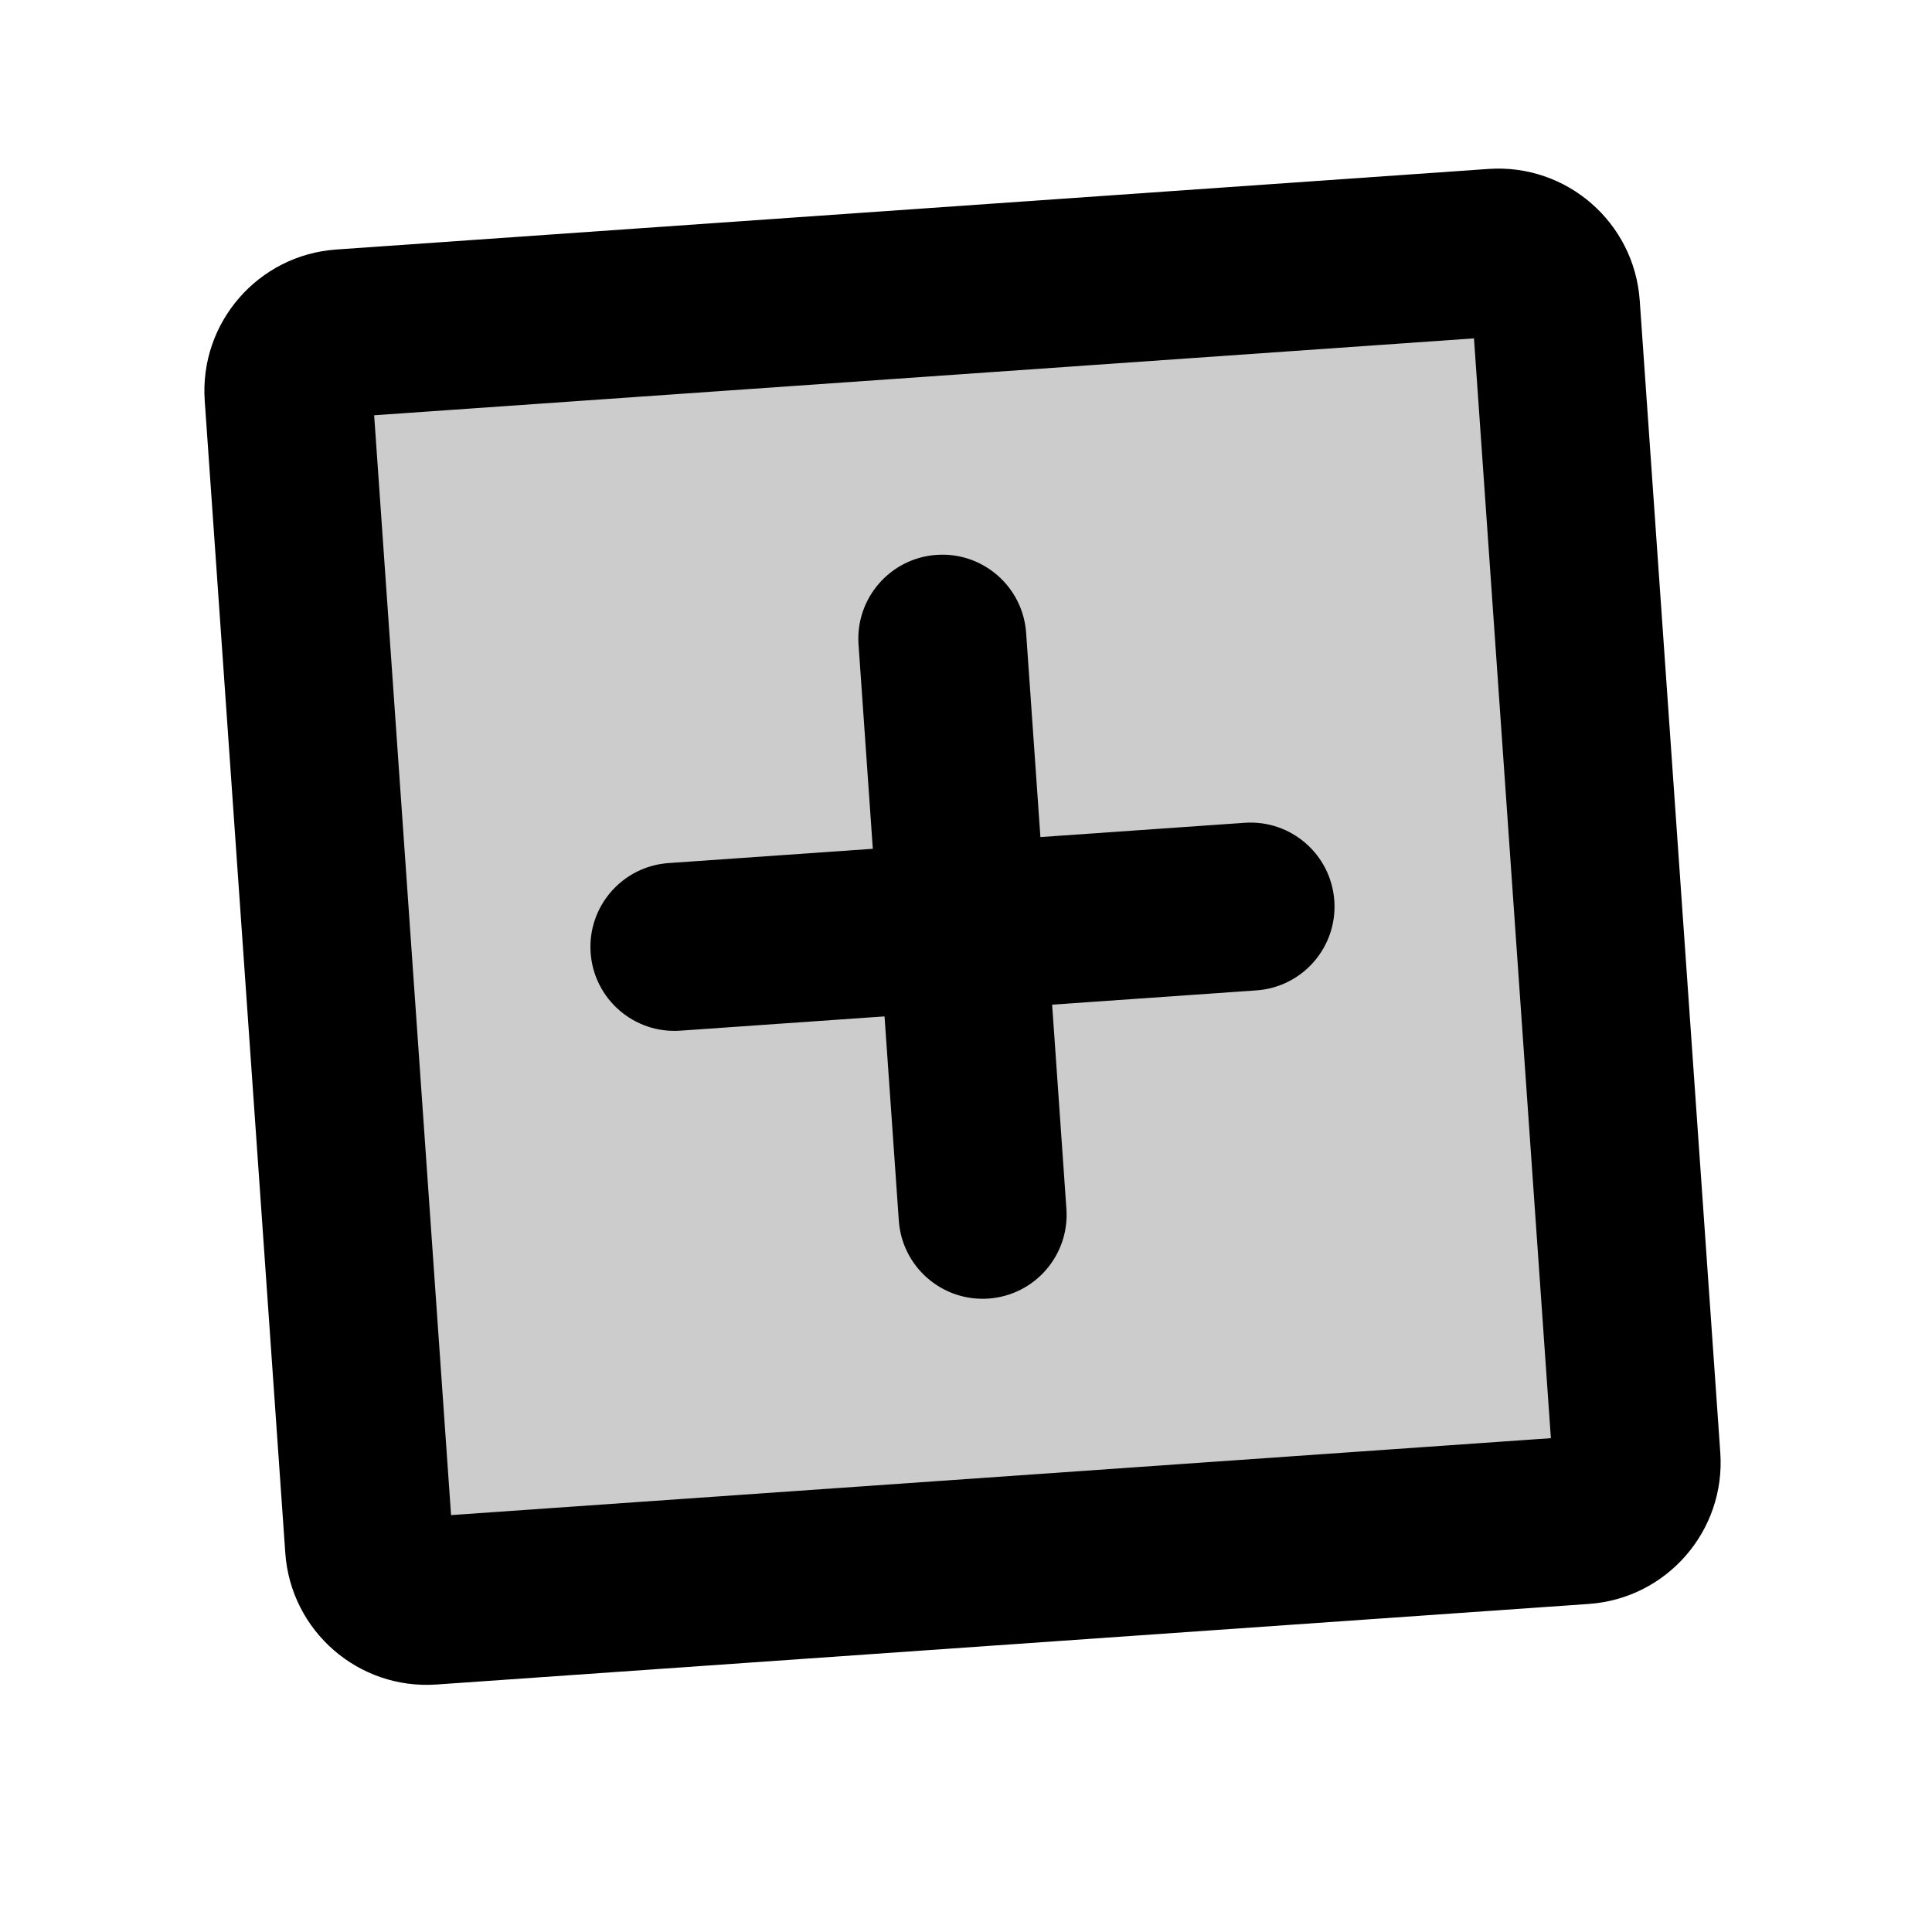
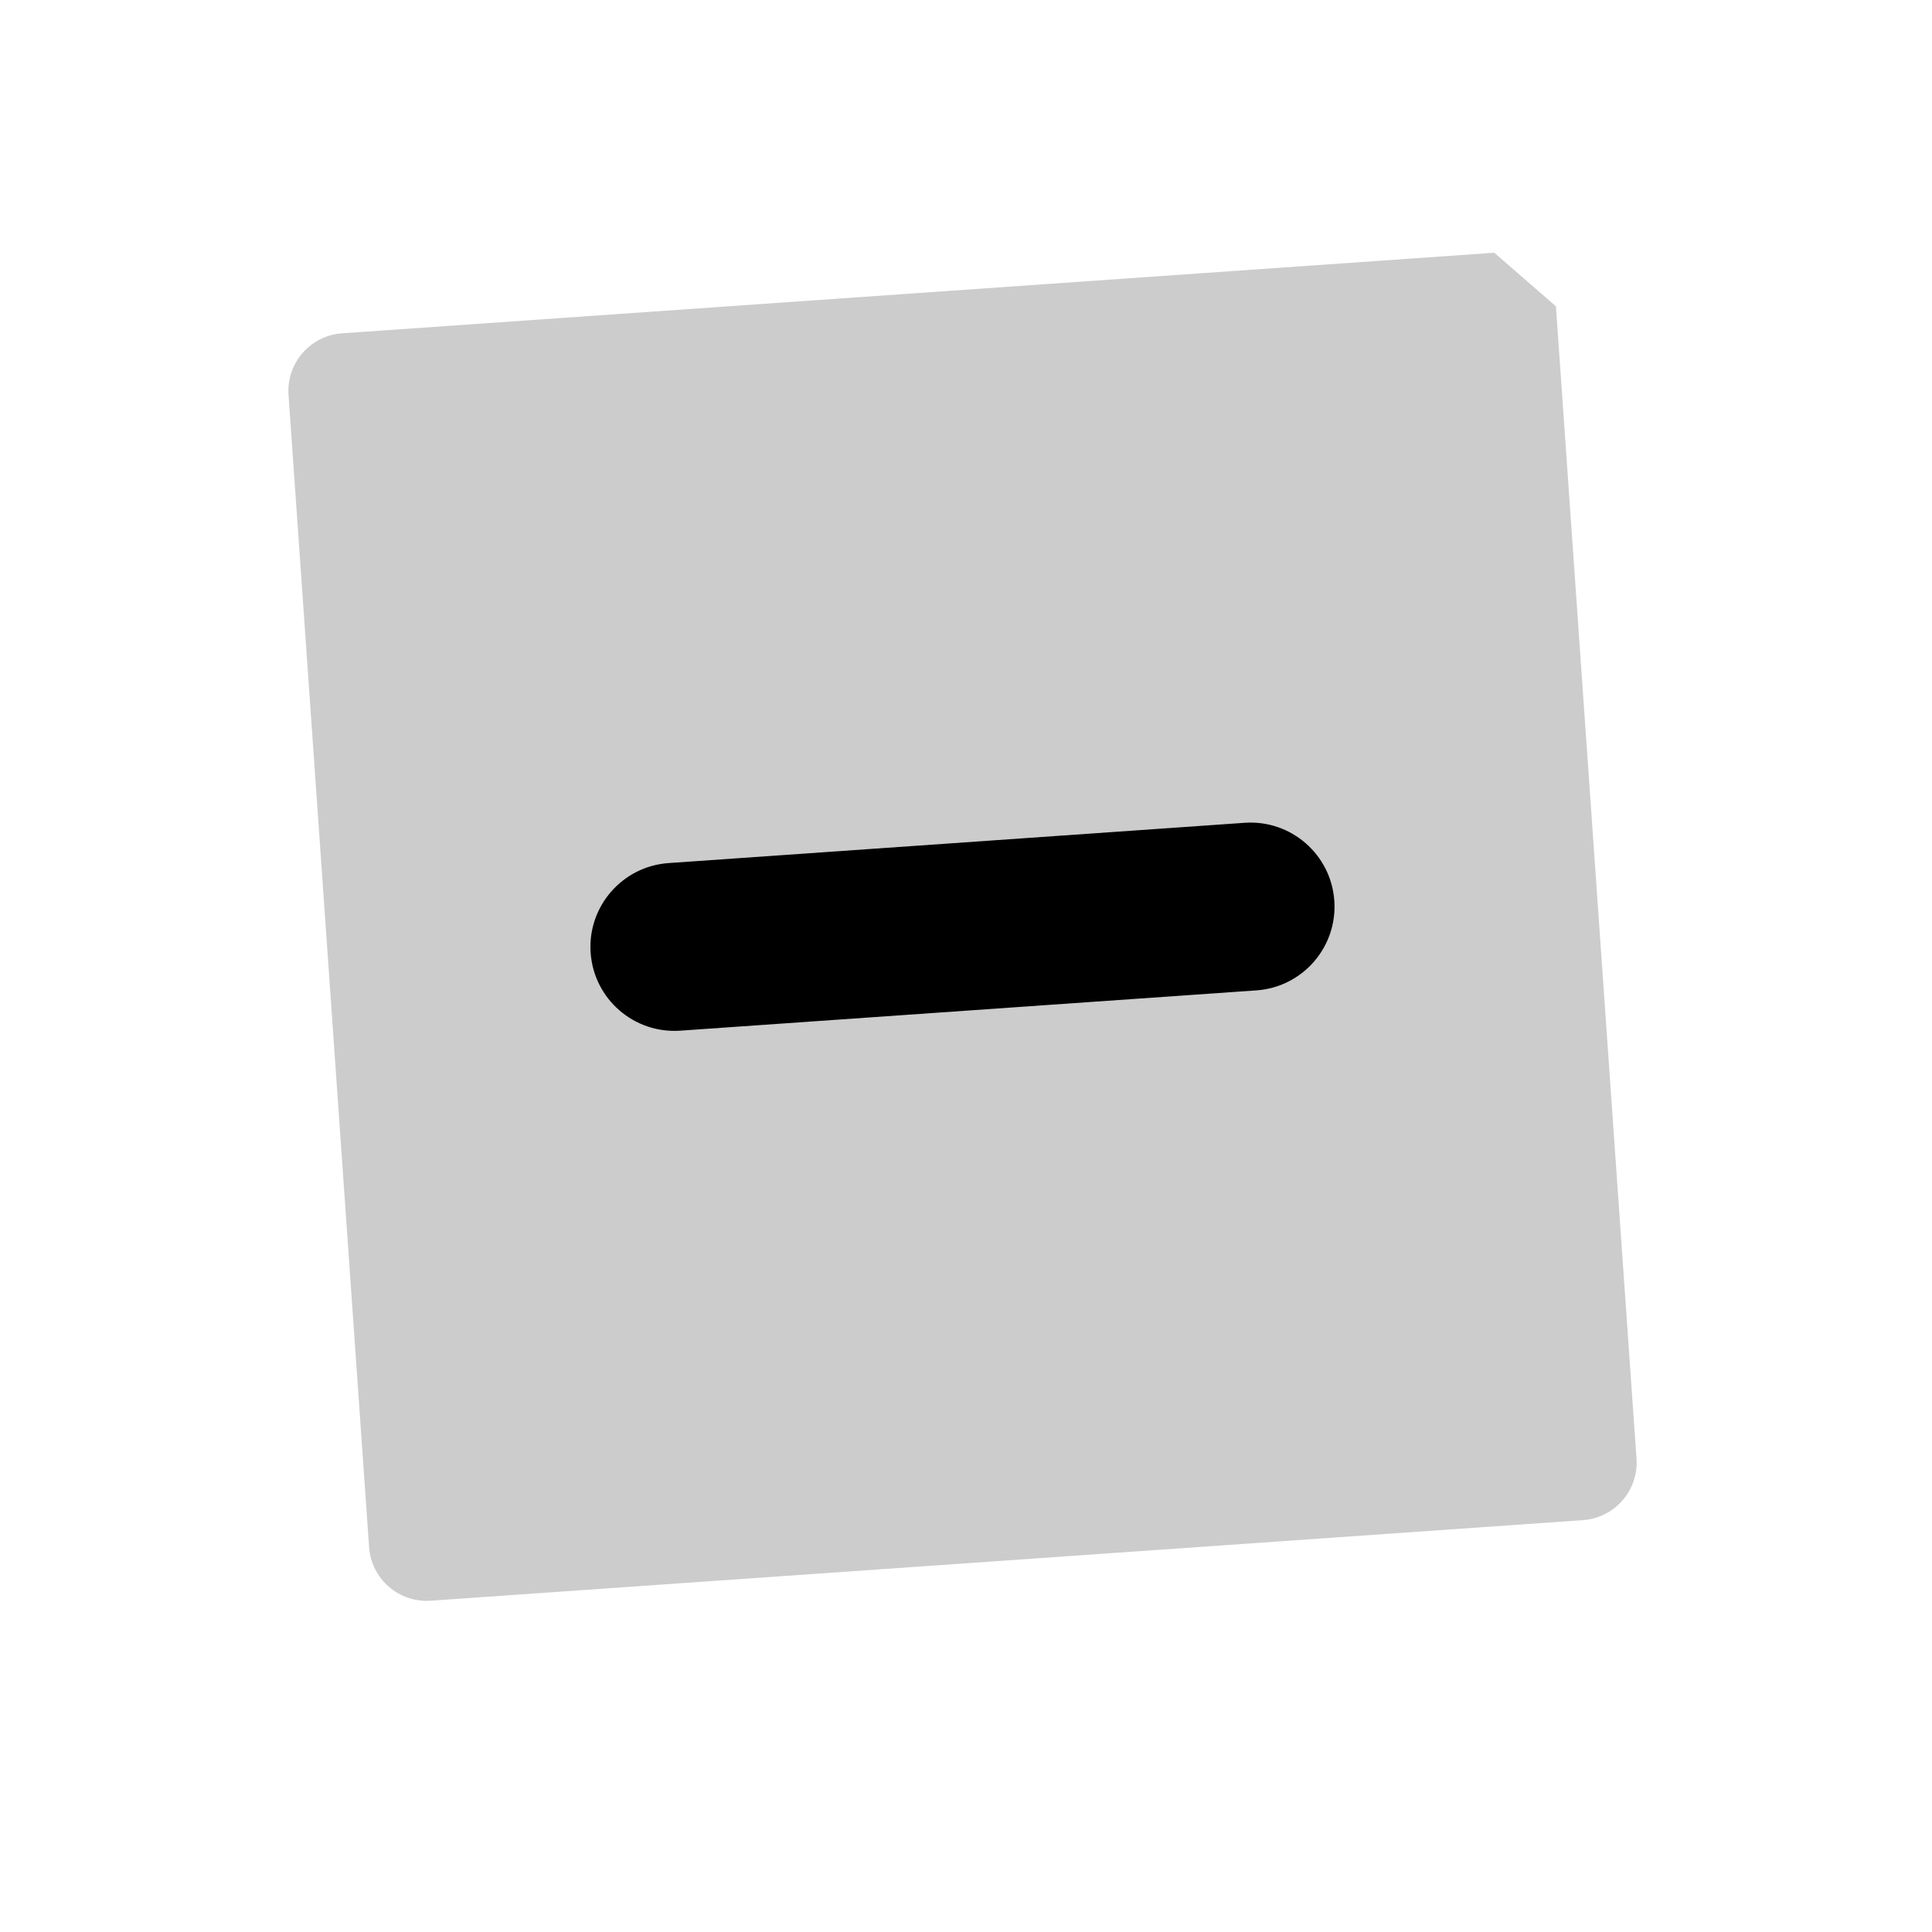
<svg xmlns="http://www.w3.org/2000/svg" width="46" height="46" viewBox="0 0 46 46" fill="none">
  <g opacity="0.2">
-     <path d="M36.667,6.94L9.167,6.94C8.407,6.94 7.792,7.556 7.792,8.315L7.792,35.815C7.792,36.575 8.407,37.19 9.167,37.19L36.667,37.19C37.426,37.19 38.042,36.575 38.042,35.815L38.042,8.315C38.042,7.556 37.426,6.94 36.667,6.94Z" transform="rotate(-4 22.917 22.065)" fill="#000000" />
+     <path d="M36.667,6.94L9.167,6.94C8.407,6.94 7.792,7.556 7.792,8.315L7.792,35.815C7.792,36.575 8.407,37.19 9.167,37.19L36.667,37.19C37.426,37.19 38.042,36.575 38.042,35.815L38.042,8.315Z" transform="rotate(-4 22.917 22.065)" fill="#000000" />
  </g>
-   <path d="M9.167,8.94L36.667,8.94L36.667,4.94L9.167,4.94L9.167,8.94ZM36.667,8.94C36.321,8.94 36.042,8.66 36.042,8.315L40.042,8.315C40.042,6.451 38.531,4.94 36.667,4.94L36.667,8.94ZM36.042,8.315L36.042,35.815L40.042,35.815L40.042,8.315L36.042,8.315ZM36.042,35.815C36.042,35.47 36.321,35.19 36.667,35.19L36.667,39.19C38.531,39.19 40.042,37.679 40.042,35.815L36.042,35.815ZM36.667,35.19L9.167,35.19L9.167,39.19L36.667,39.19L36.667,35.19ZM9.167,35.19C9.512,35.19 9.792,35.47 9.792,35.815L5.792,35.815C5.792,37.679 7.303,39.19 9.167,39.19L9.167,35.19ZM9.792,35.815L9.792,8.315L5.792,8.315L5.792,35.815L9.792,35.815ZM9.792,8.315C9.792,8.66 9.512,8.94 9.167,8.94L9.167,4.94C7.303,4.94 5.792,6.451 5.792,8.315L9.792,8.315Z" transform="rotate(-4 22.917 22.065)" fill="#000000" />
  <path d="M16.041,20.065C14.937,20.065 14.041,20.961 14.041,22.065C14.041,23.17 14.937,24.065 16.041,24.065L16.041,20.065ZM29.791,24.065C30.896,24.065 31.791,23.17 31.791,22.065C31.791,20.961 30.896,20.065 29.791,20.065L29.791,24.065ZM16.041,24.065L29.791,24.065L29.791,20.065L16.041,20.065L16.041,24.065Z" transform="rotate(-4 22.916 22.065)" fill="#000000" />
-   <path d="M24.916,15.19C24.916,14.086 24.021,13.19 22.916,13.19C21.812,13.19 20.916,14.086 20.916,15.19L24.916,15.19ZM20.916,28.94C20.916,30.045 21.812,30.94 22.916,30.94C24.021,30.94 24.916,30.045 24.916,28.94L20.916,28.94ZM20.916,15.19L20.916,28.94L24.916,28.94L24.916,15.19L20.916,15.19Z" transform="rotate(-4 22.916 22.065)" fill="#000000" />
</svg>